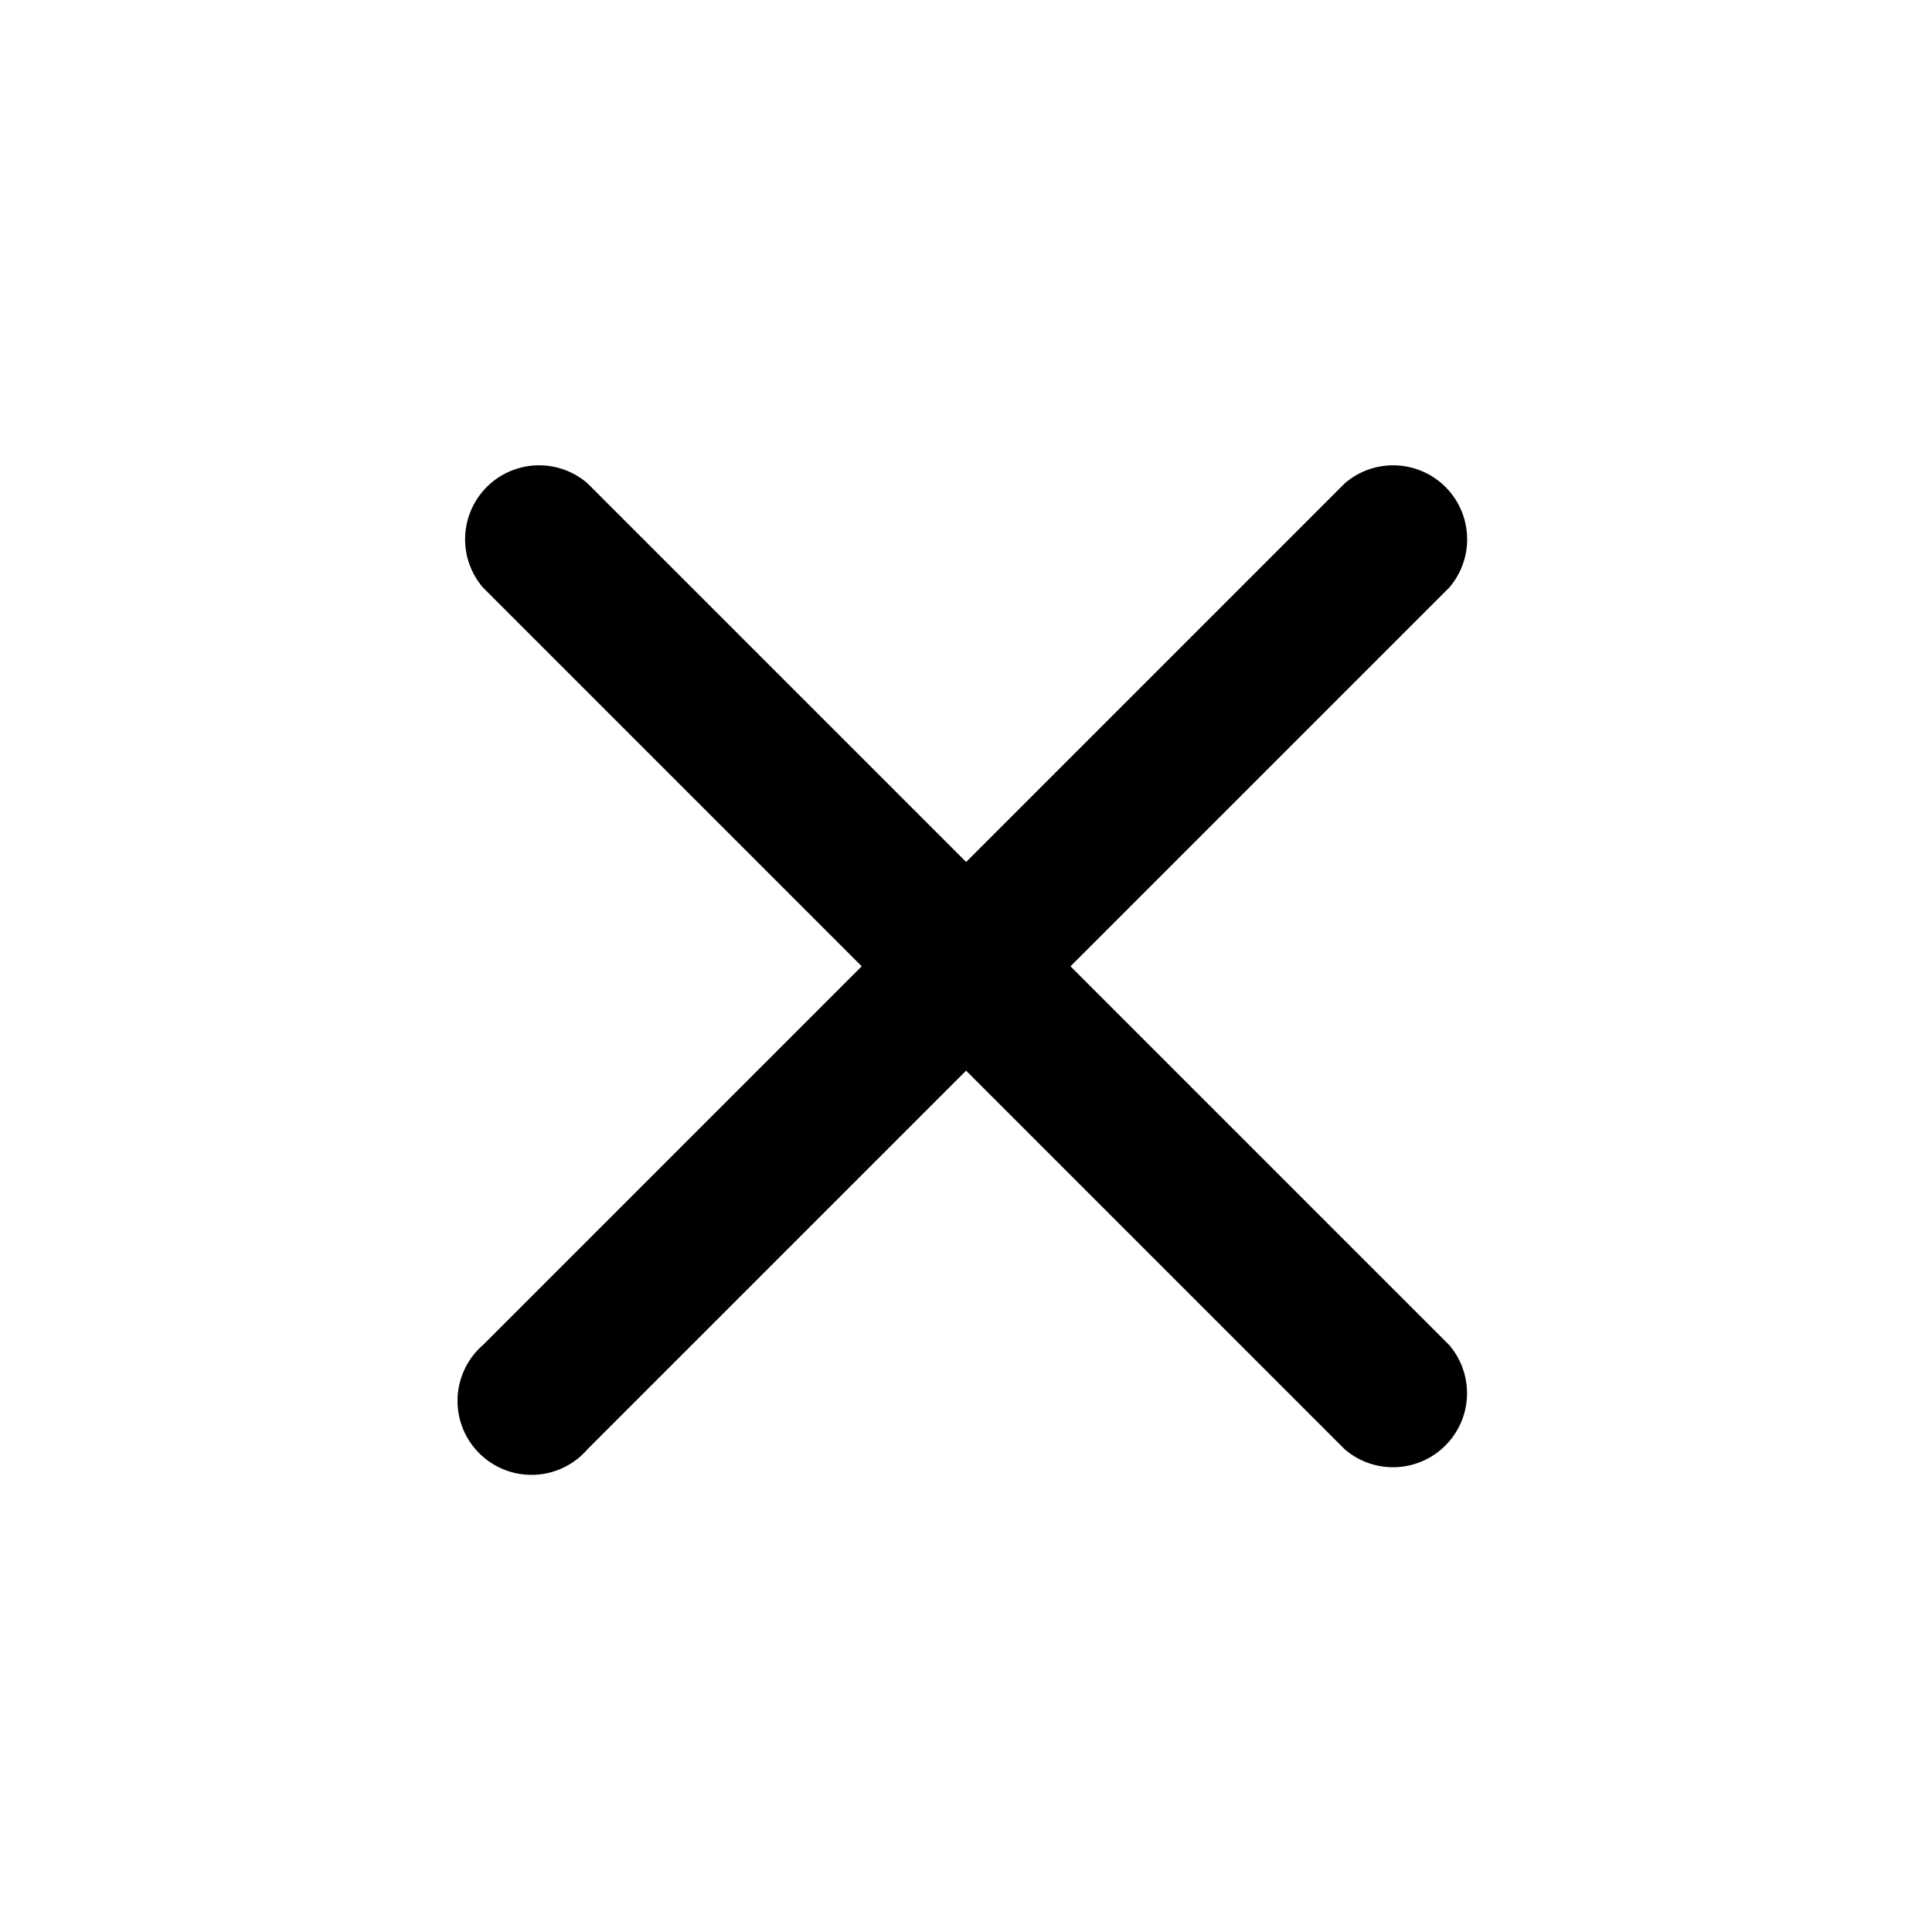
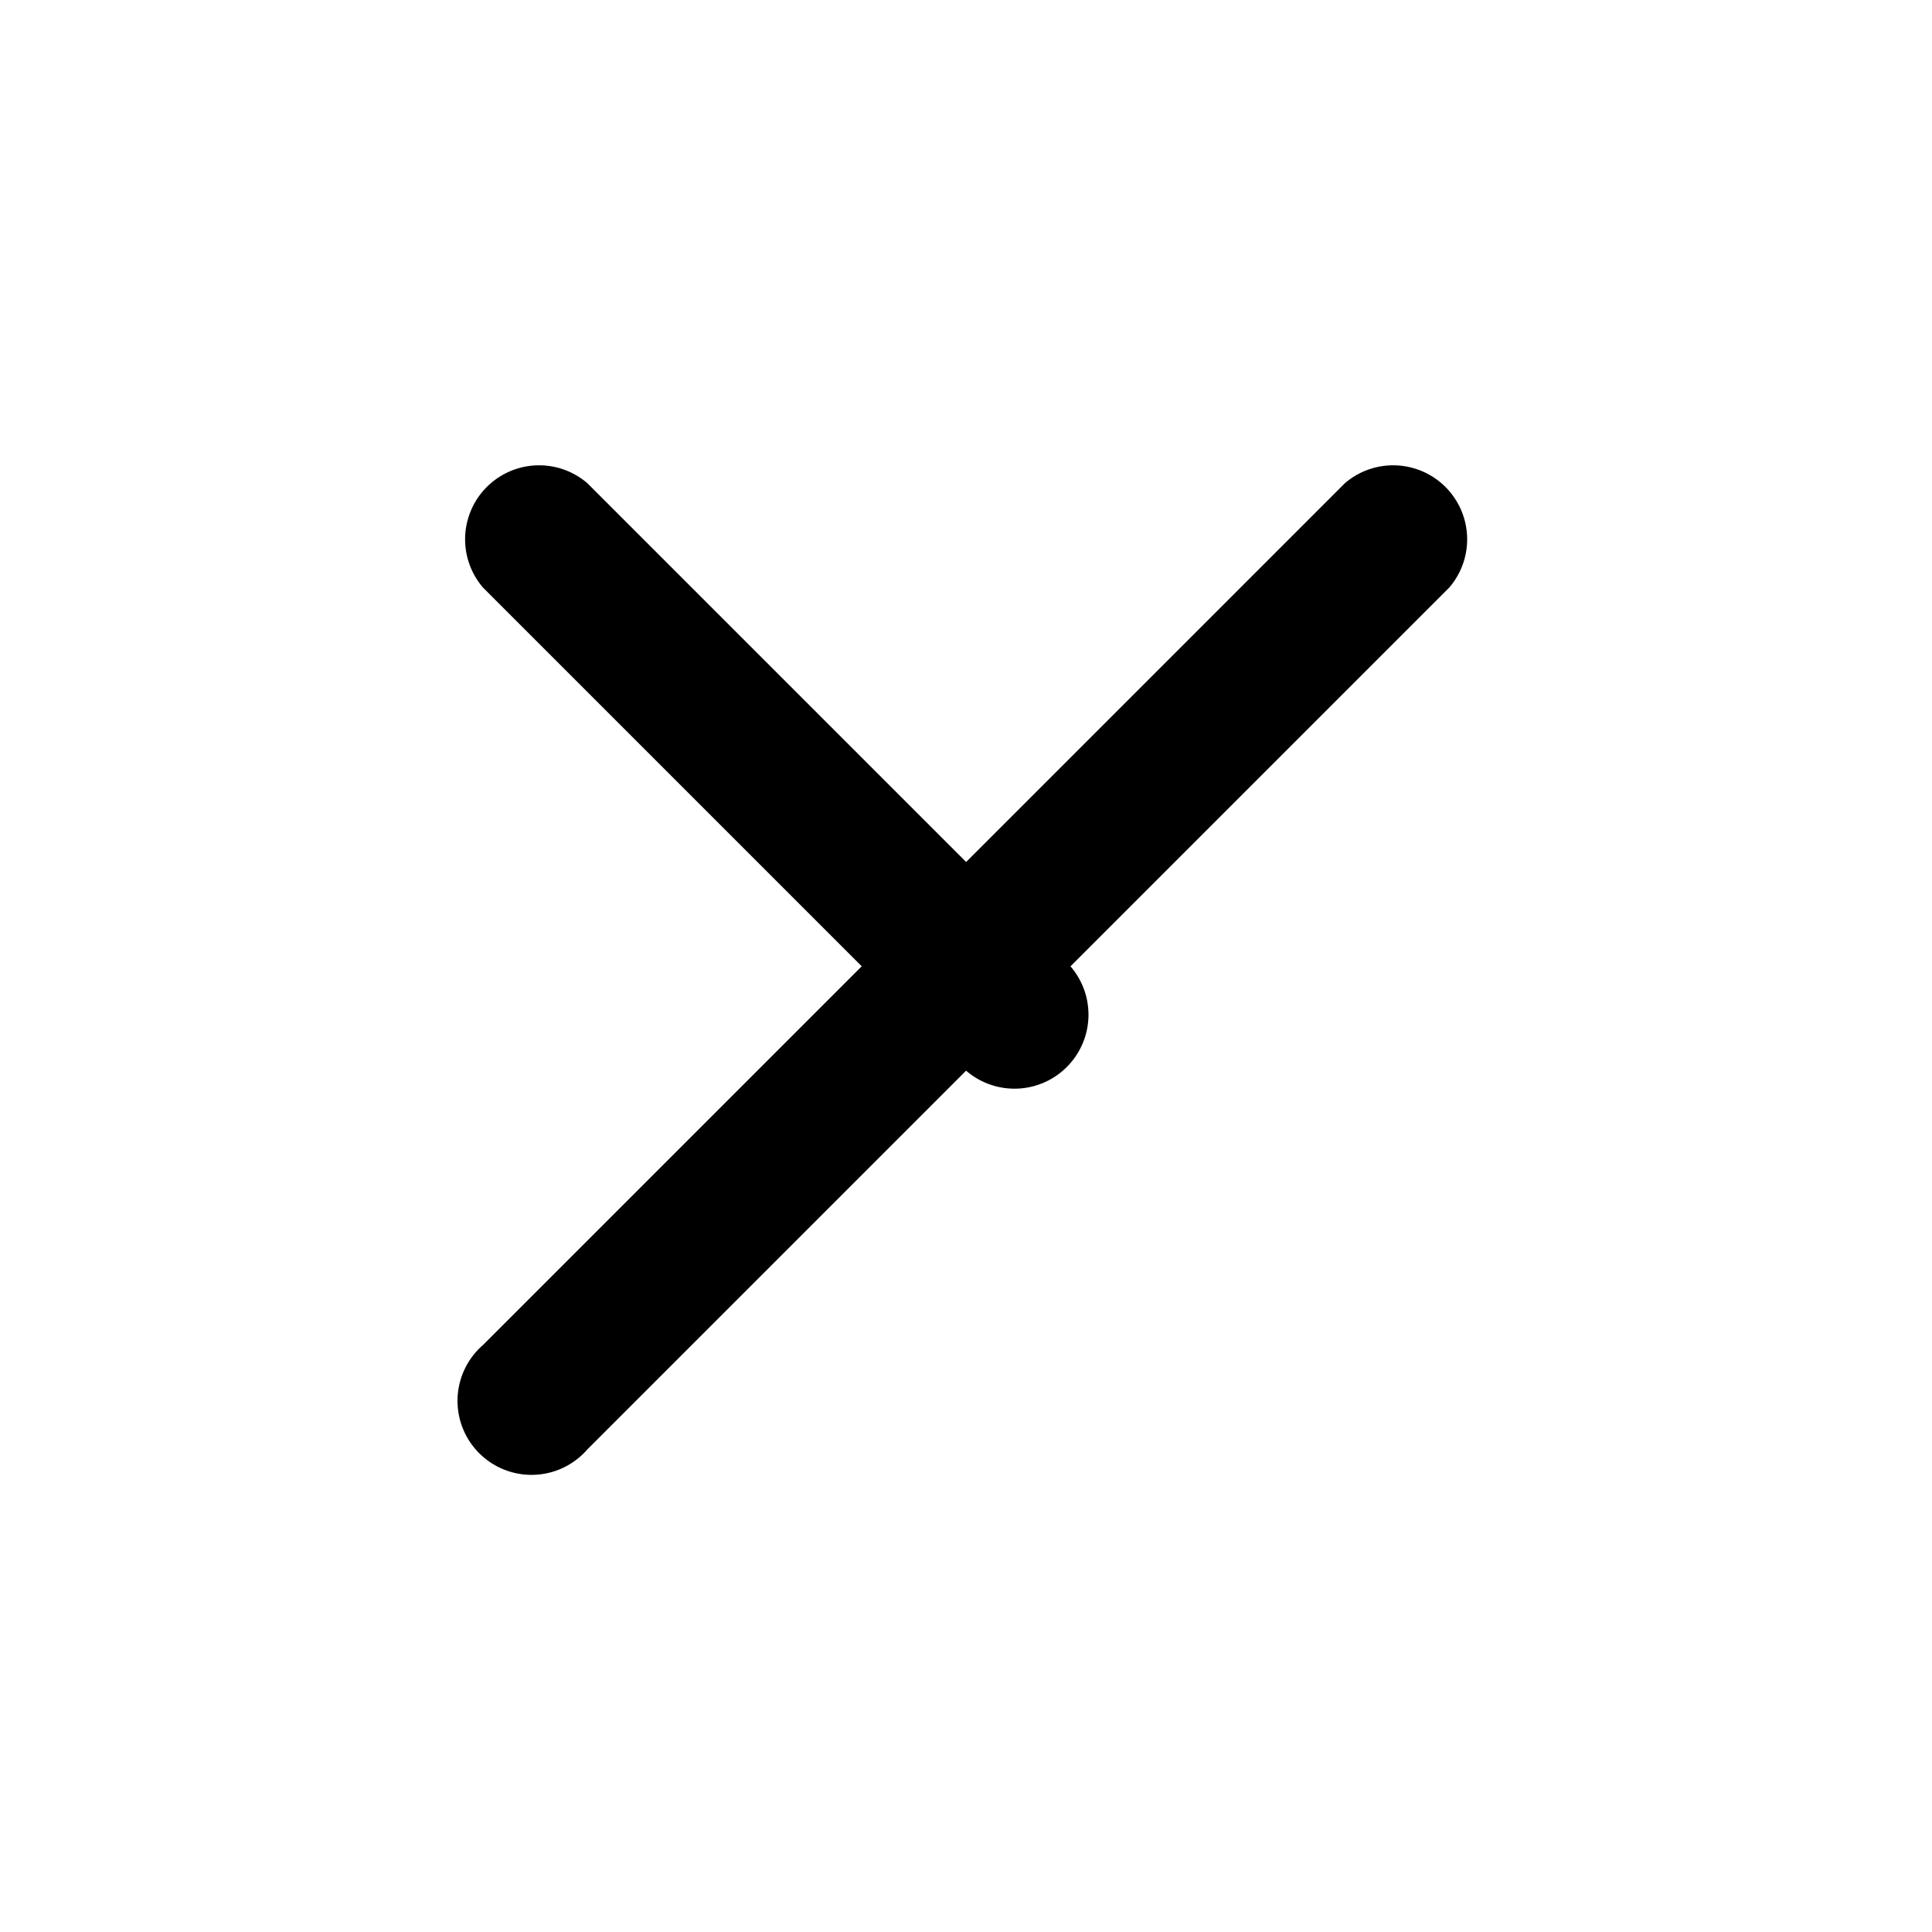
<svg xmlns="http://www.w3.org/2000/svg" width="33.941" height="33.941" viewBox="0 0 33.941 33.941">
-   <path id="ic_gnb_닫기" d="M14745.7,9894.7V9885.3h-9.405a1.3,1.3,0,1,1,0-2.593h9.405V9873.3a1.3,1.3,0,0,1,2.593,0v9.408h9.408a1.3,1.3,0,0,1,0,2.593h-9.408v9.405a1.3,1.3,0,0,1-2.593,0Z" transform="translate(-17399.775 3455.631) rotate(-45)" />
+   <path id="ic_gnb_닫기" d="M14745.7,9894.7V9885.3h-9.405a1.3,1.3,0,1,1,0-2.593h9.405V9873.3a1.3,1.3,0,0,1,2.593,0v9.408h9.408a1.3,1.3,0,0,1,0,2.593h-9.408a1.3,1.3,0,0,1-2.593,0Z" transform="translate(-17399.775 3455.631) rotate(-45)" />
</svg>